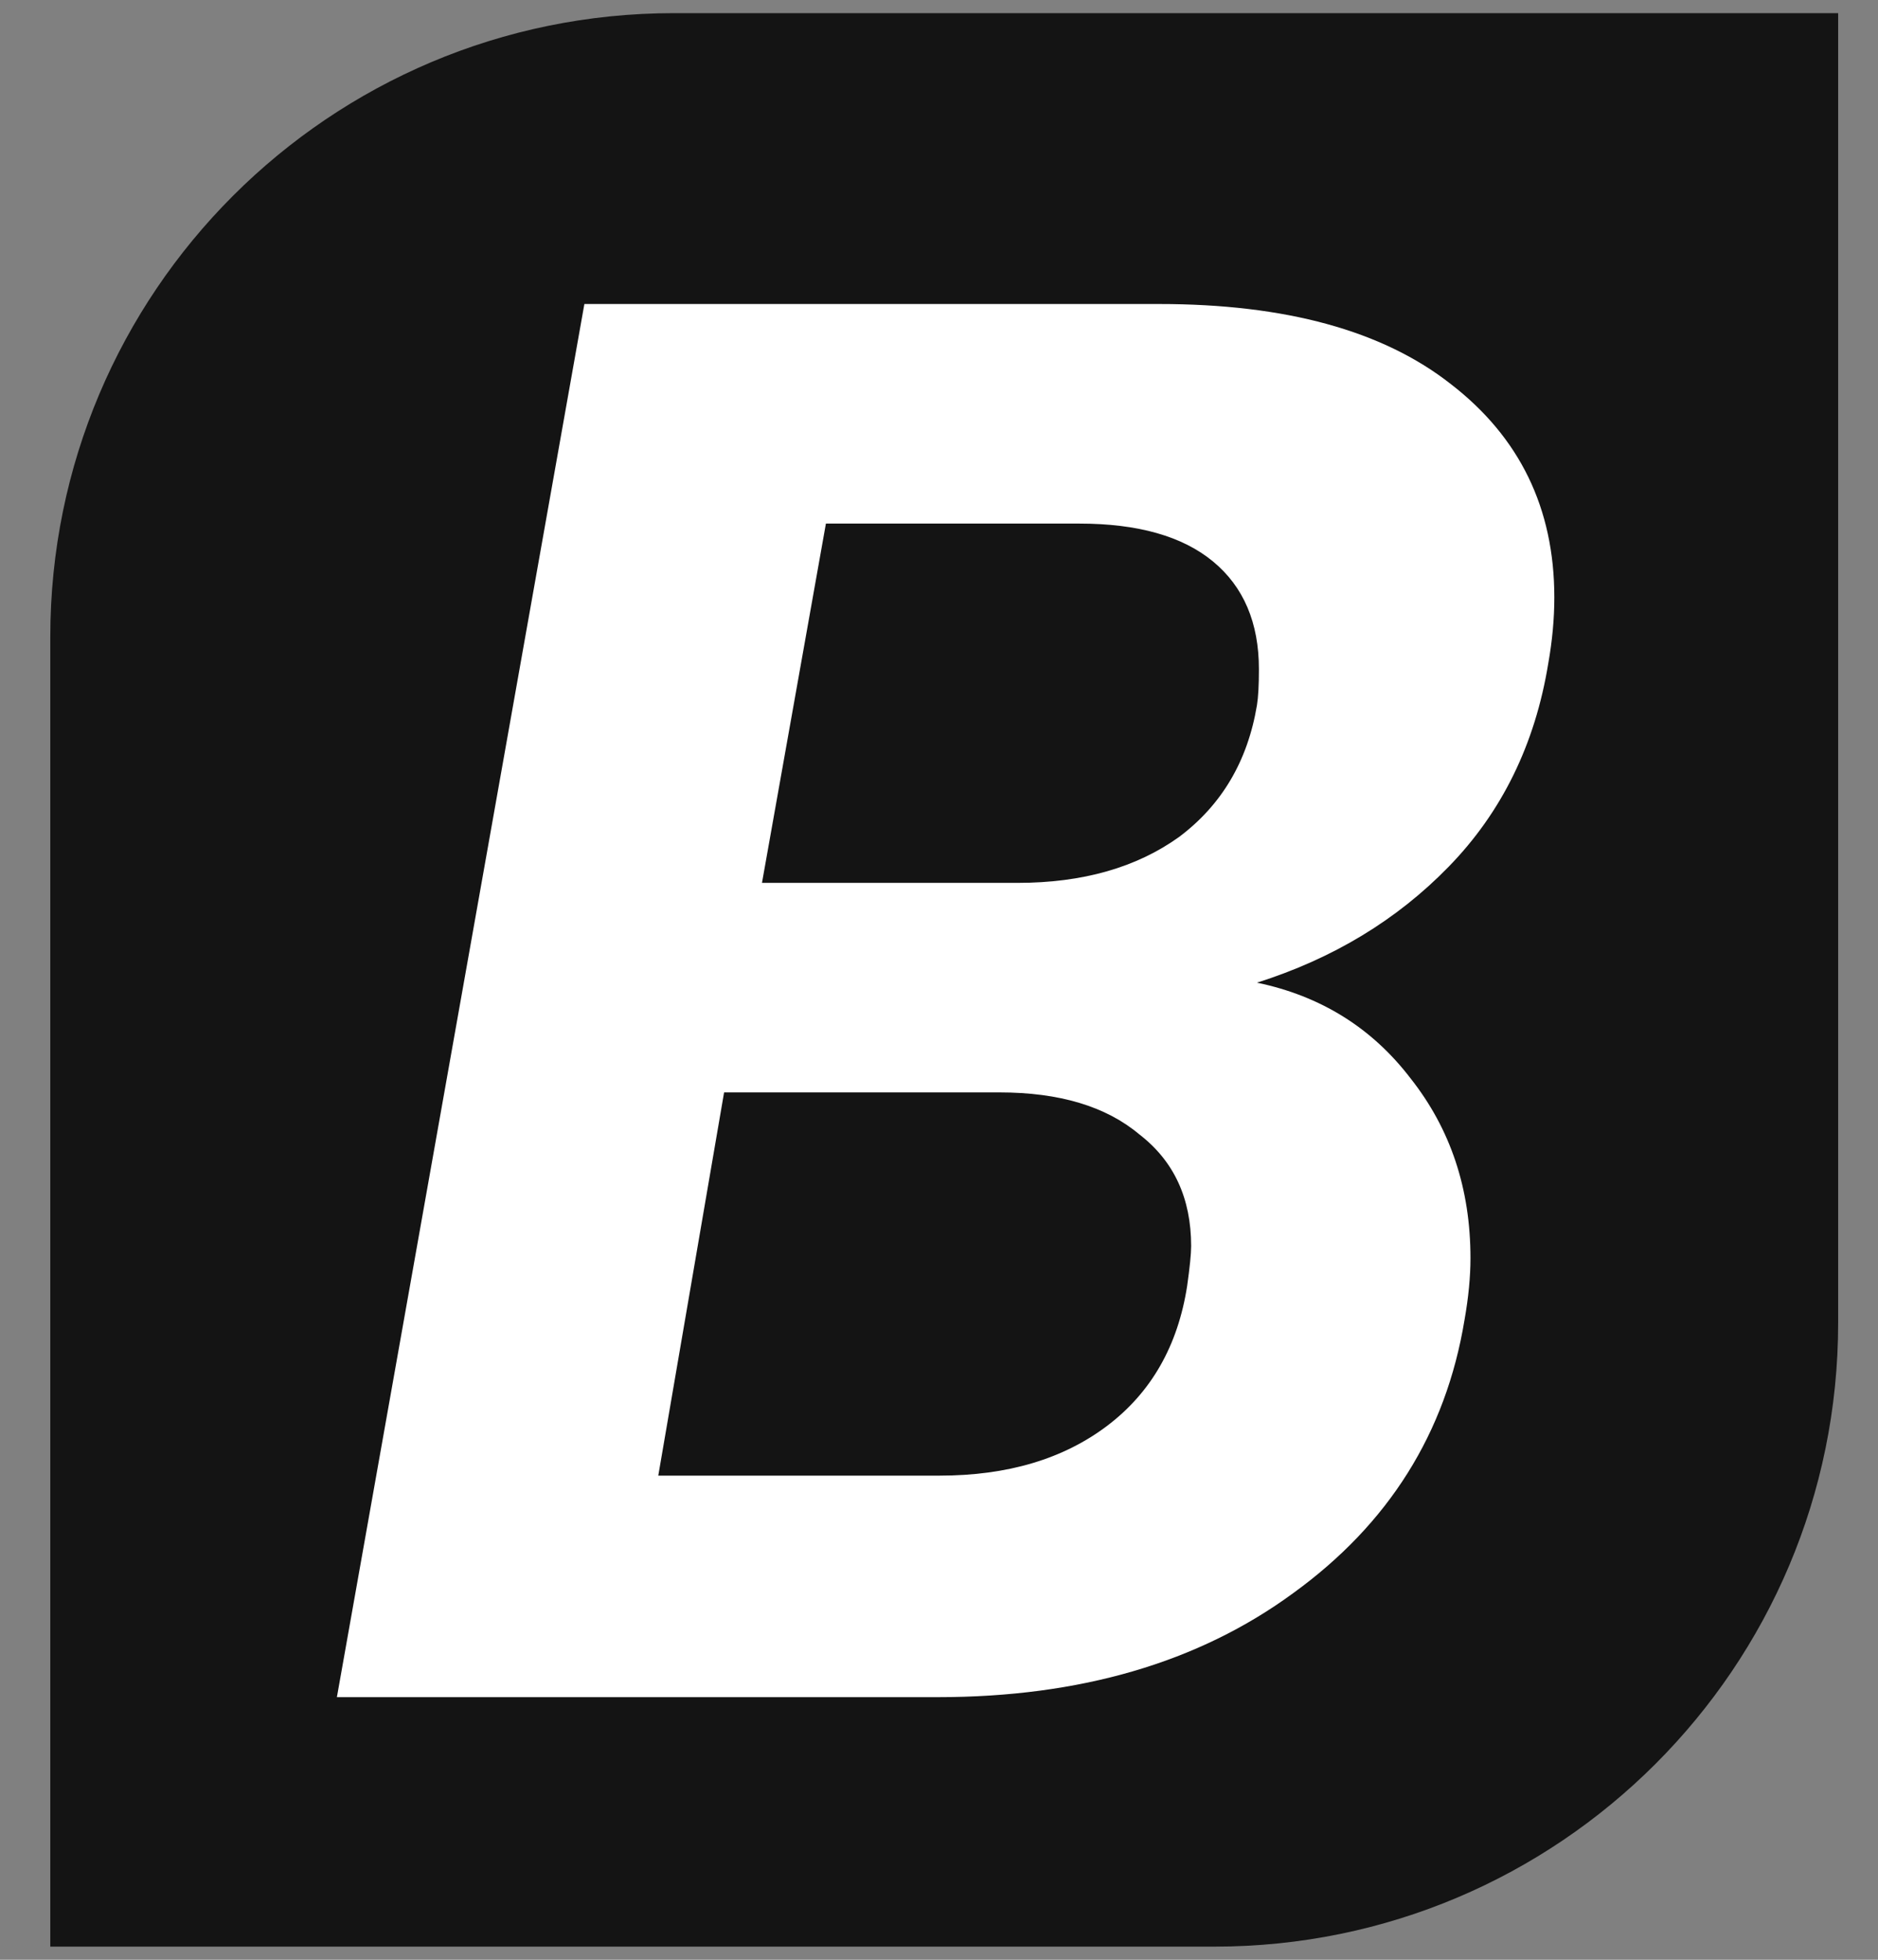
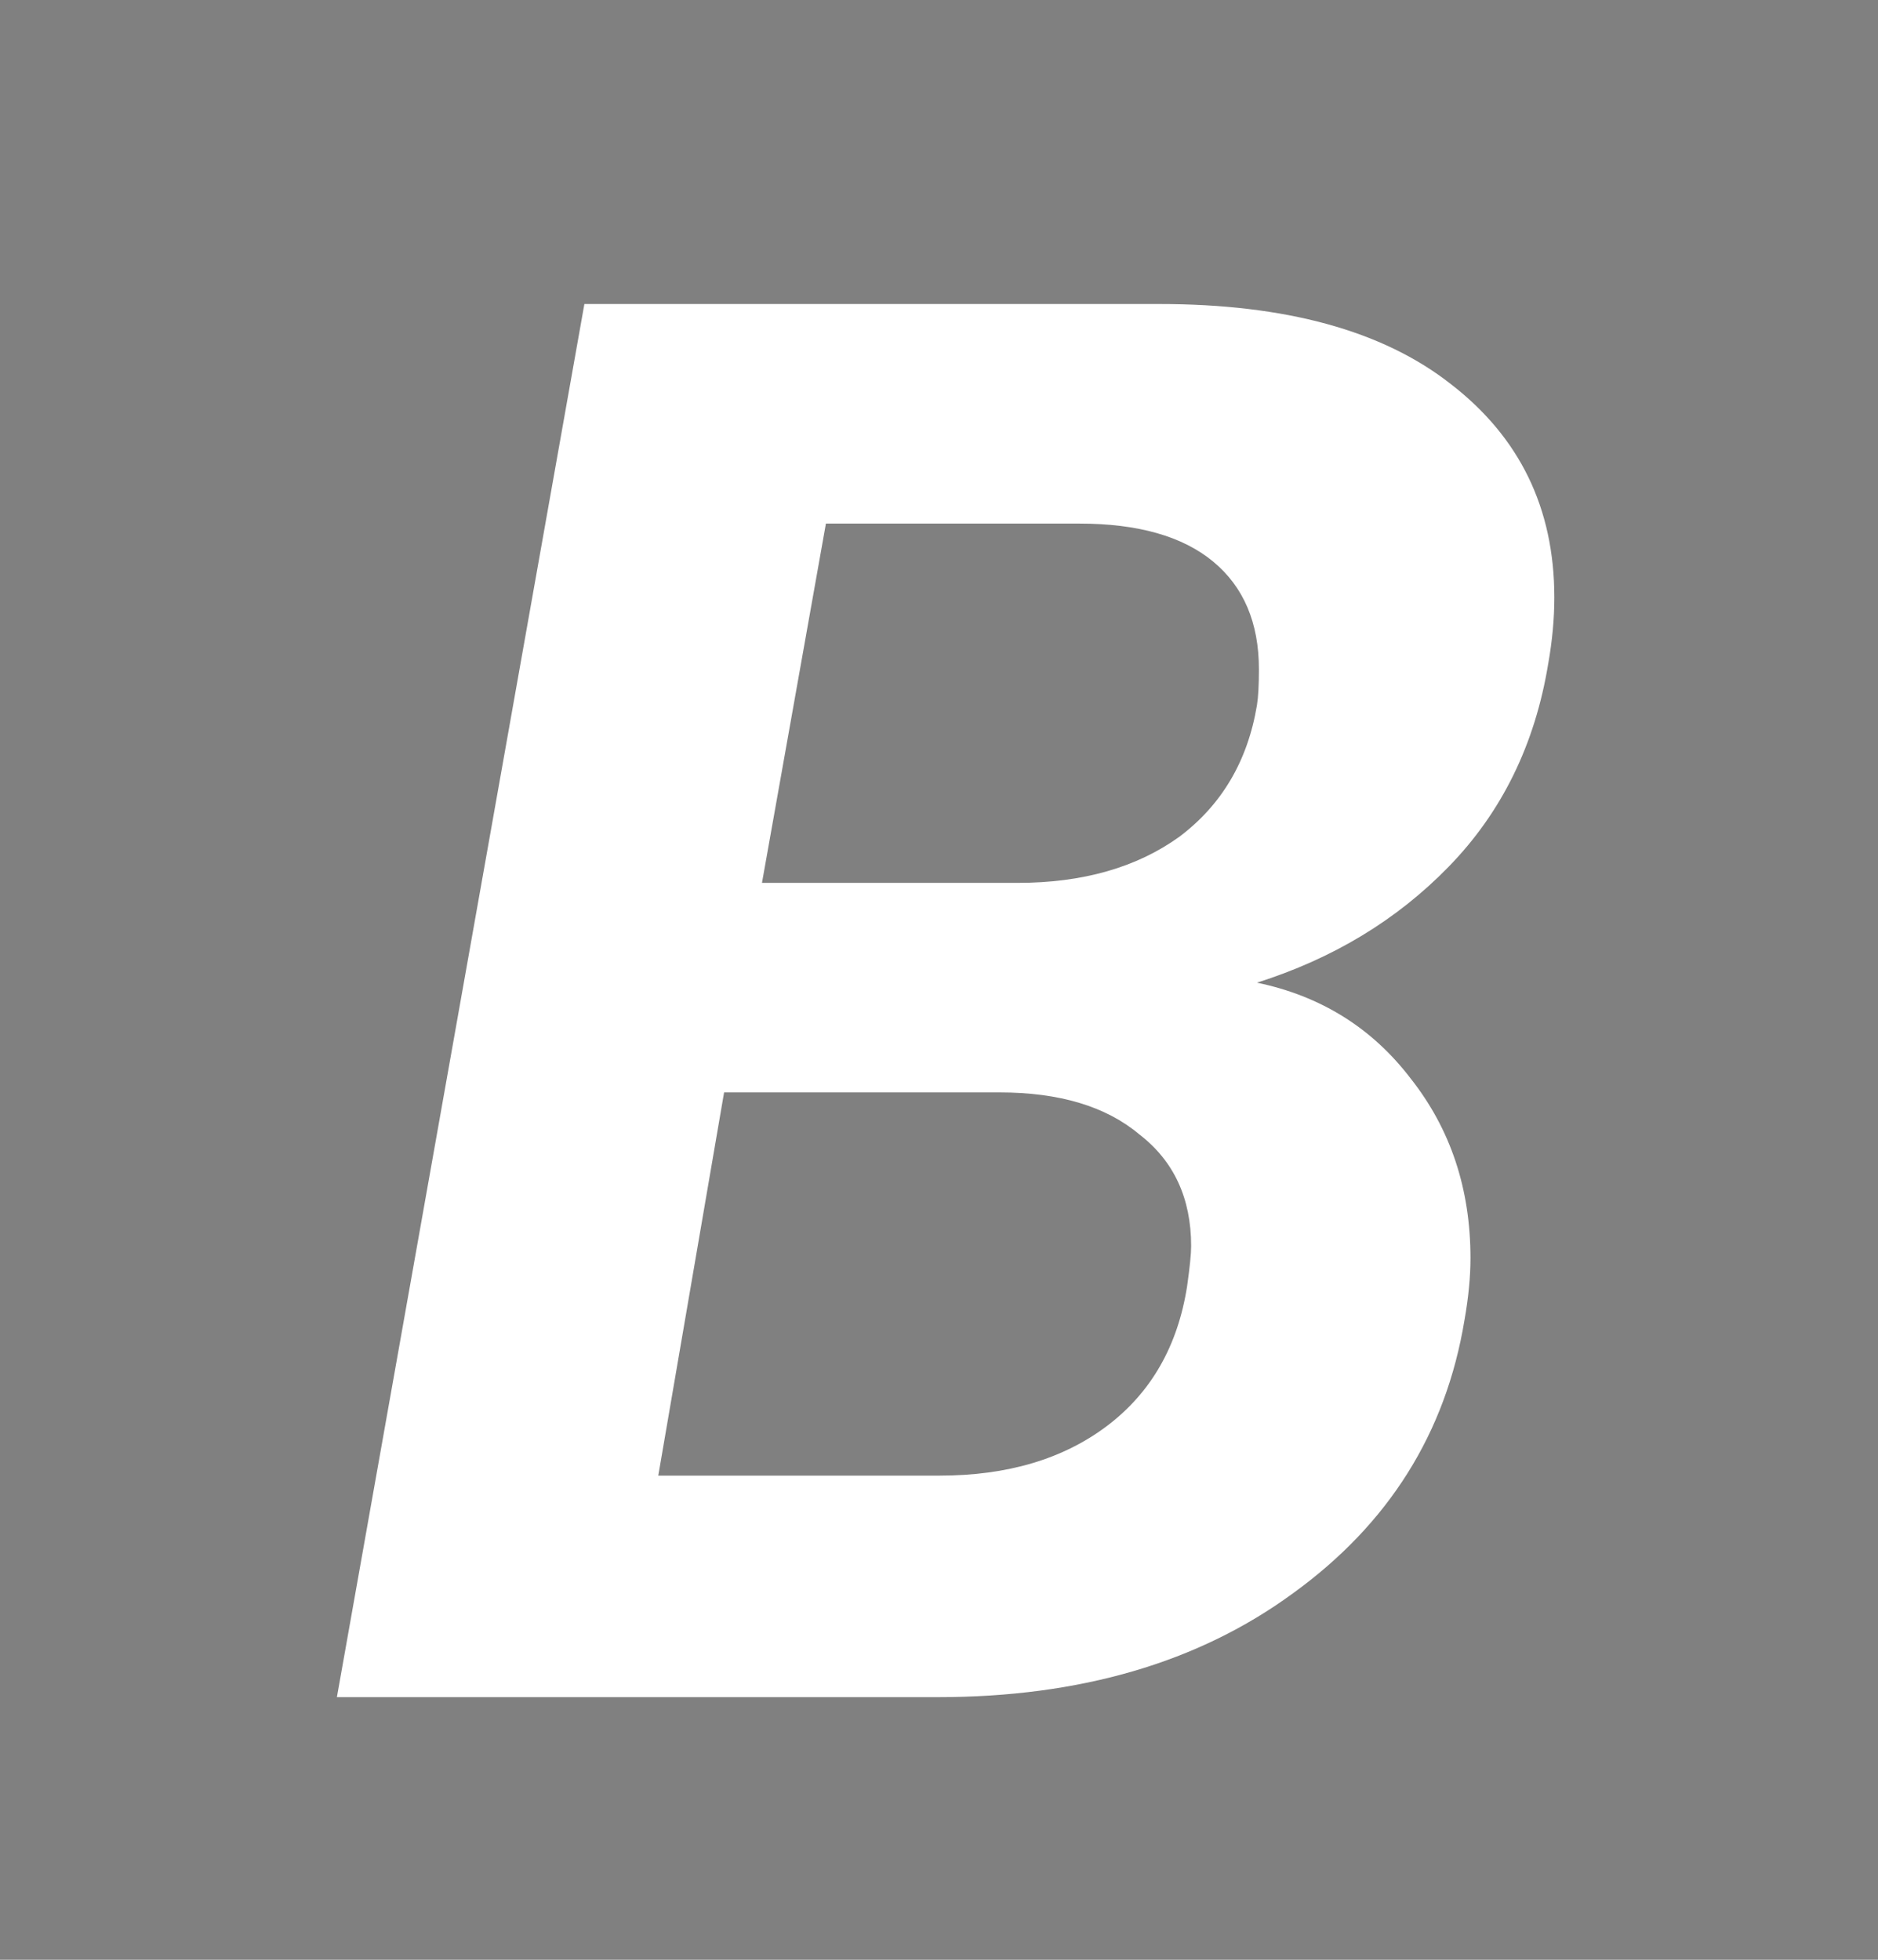
<svg xmlns="http://www.w3.org/2000/svg" width="23" height="24" viewBox="0 0 23 24" fill="none">
  <rect x="0" y="0" width="23" height="24" fill="#808080" stroke="none" />
-   <path d="M0.616 7.799C0.616 3.581 4.036 0.161 8.254 0.161H22.512V16.201C22.512 20.419 19.092 23.839 14.874 23.839H0.616V7.799Z" fill="#141414" />
  <path d="M18.962 8.123C18.8 9.117 18.392 9.948 17.74 10.616C17.105 11.268 16.323 11.74 15.394 12.034C16.176 12.197 16.803 12.588 17.276 13.207C17.765 13.826 18.009 14.559 18.009 15.407C18.009 15.635 17.985 15.887 17.936 16.164C17.708 17.549 17.007 18.665 15.834 19.513C14.677 20.36 13.227 20.784 11.483 20.784H4.126L7.157 3.723H14.196C15.744 3.723 16.934 4.049 17.765 4.701C18.612 5.353 19.036 6.225 19.036 7.316C19.036 7.577 19.011 7.846 18.962 8.123ZM15.394 8.636C15.41 8.538 15.418 8.392 15.418 8.196C15.418 7.626 15.231 7.186 14.856 6.876C14.482 6.567 13.936 6.412 13.219 6.412H10.115L9.332 10.812H12.461C13.259 10.812 13.919 10.624 14.441 10.249C14.962 9.858 15.28 9.321 15.394 8.636ZM14.539 15.749C14.571 15.521 14.588 15.358 14.588 15.26C14.588 14.673 14.376 14.217 13.952 13.891C13.545 13.549 12.974 13.378 12.241 13.378H8.868L8.062 18.071H11.508C12.339 18.071 13.023 17.867 13.561 17.46C14.099 17.052 14.425 16.482 14.539 15.749Z" fill="white" />
</svg>